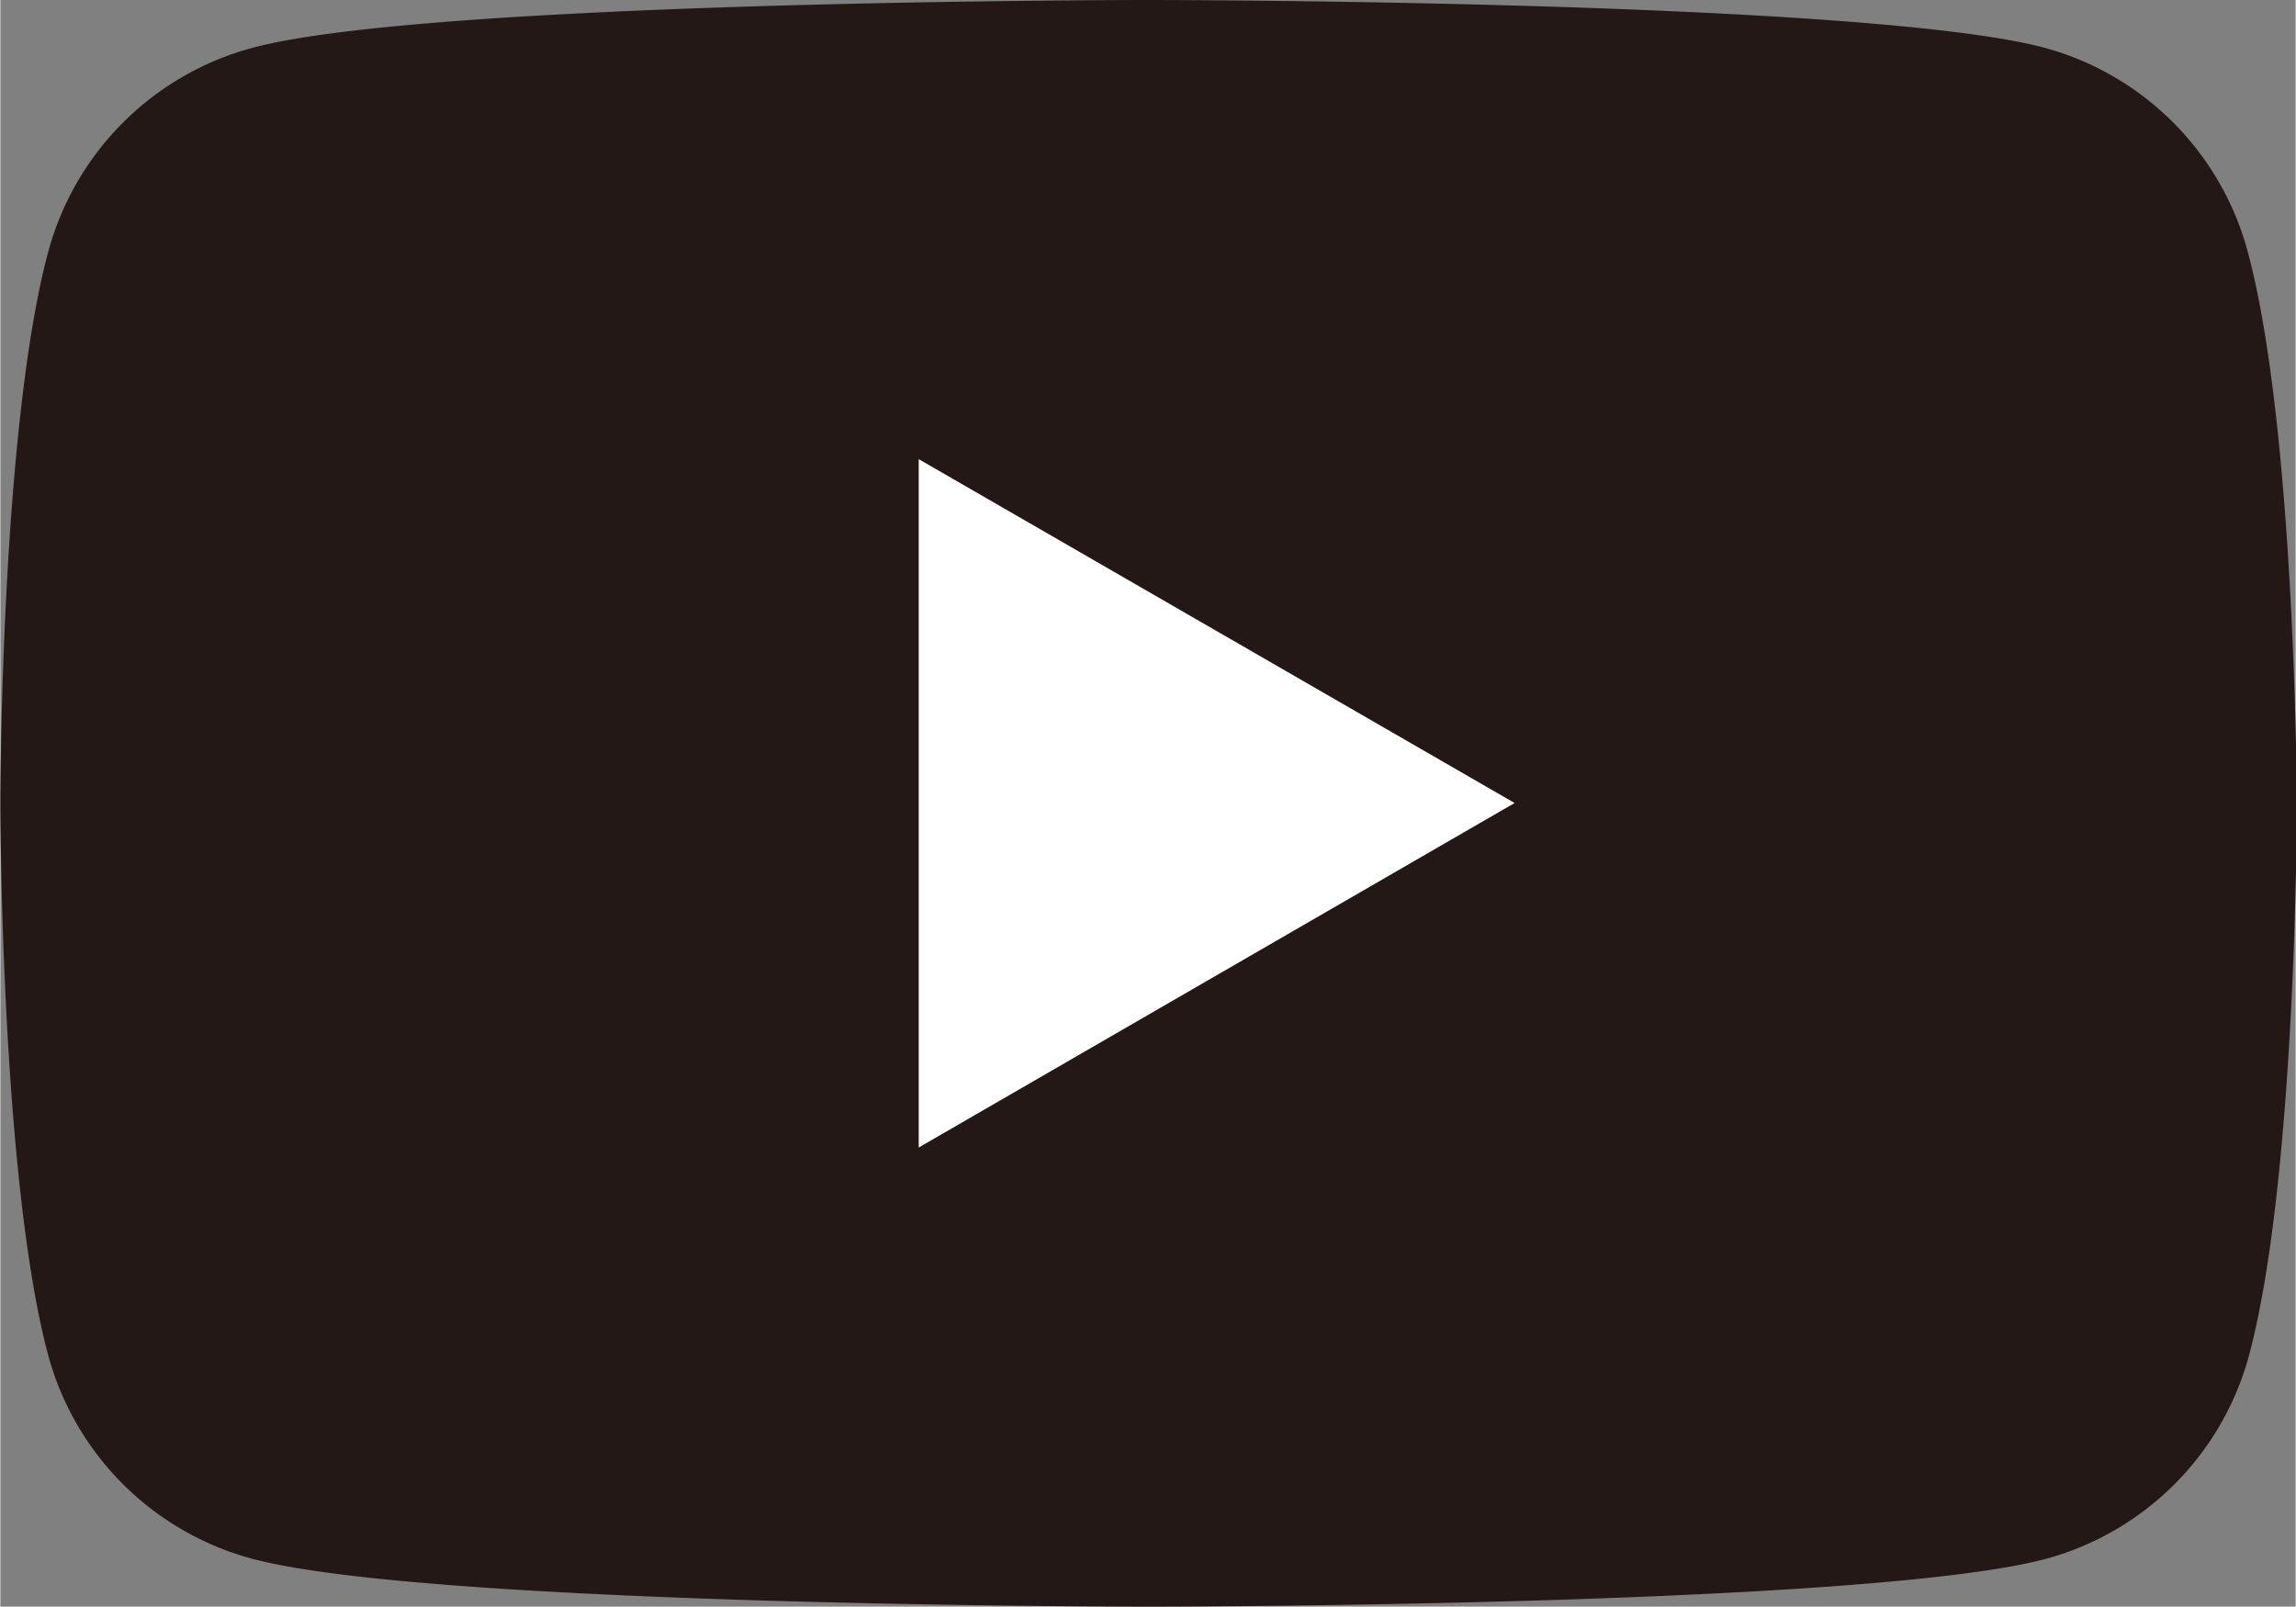
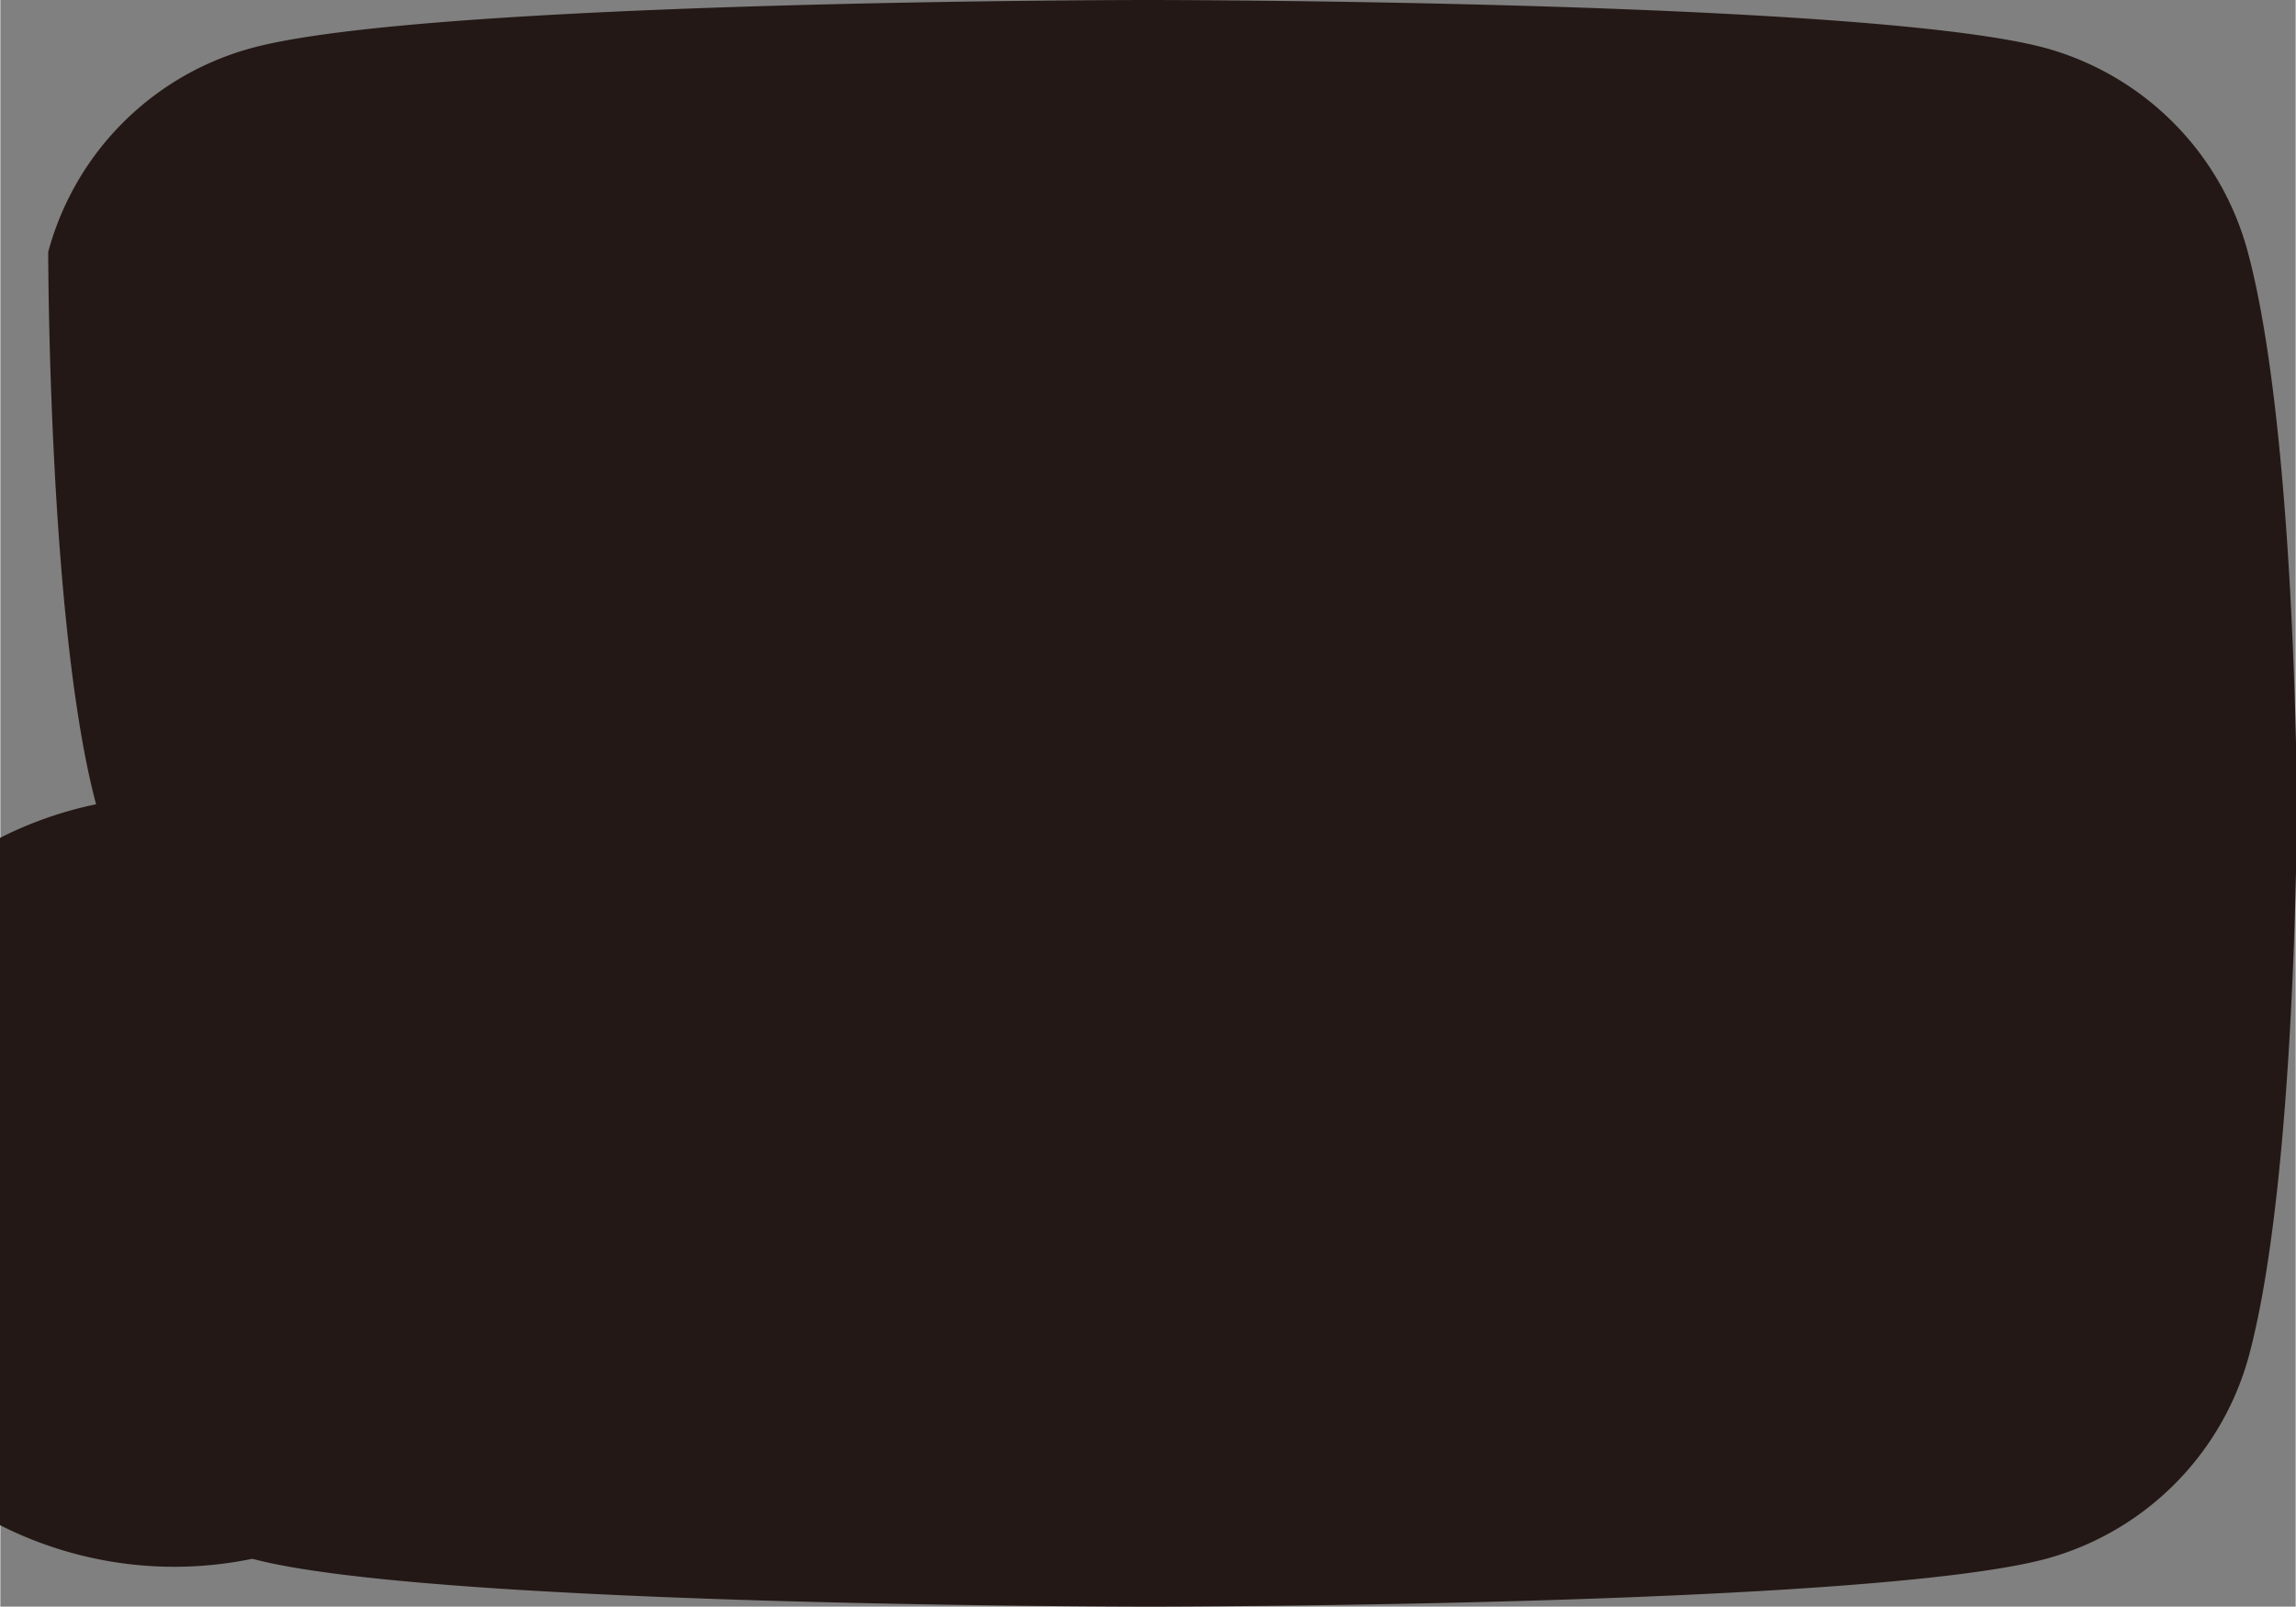
<svg xmlns="http://www.w3.org/2000/svg" width="12.86mm" height="9mm" viewBox="0 0 36.44 25.51">
  <rect x="0" y="0" width="36.44" height="25.51" fill="#808080" stroke="none" />
  <defs>
    <style>
      .cls-1 {
        fill: #231815;
      }

      .cls-2 {
        fill: #fff;
      }
    </style>
  </defs>
  <g id="レイヤー_2" data-name="レイヤー 2">
    <g id="moji">
      <g>
-         <path class="cls-1" d="M35.68,4A4.59,4.59,0,0,0,32.46.76C29.62,0,18.22,0,18.22,0S6.82,0,4,.76A4.59,4.59,0,0,0,.76,4C0,6.82,0,12.75,0,12.75s0,5.93.76,8.77A4.59,4.59,0,0,0,4,24.75c2.84.76,14.24.76,14.24.76s11.4,0,14.24-.76a4.59,4.59,0,0,0,3.22-3.23c.76-2.84.76-8.77.76-8.77S36.44,6.82,35.68,4Z" />
-         <polygon class="cls-2" points="14.58 18.22 14.58 7.29 24.04 12.75 14.58 18.22" />
+         <path class="cls-1" d="M35.68,4A4.59,4.59,0,0,0,32.46.76C29.62,0,18.22,0,18.22,0S6.82,0,4,.76A4.59,4.59,0,0,0,.76,4s0,5.93.76,8.77A4.59,4.59,0,0,0,4,24.75c2.84.76,14.24.76,14.24.76s11.4,0,14.24-.76a4.59,4.59,0,0,0,3.22-3.23c.76-2.84.76-8.77.76-8.77S36.44,6.82,35.68,4Z" />
      </g>
    </g>
  </g>
</svg>